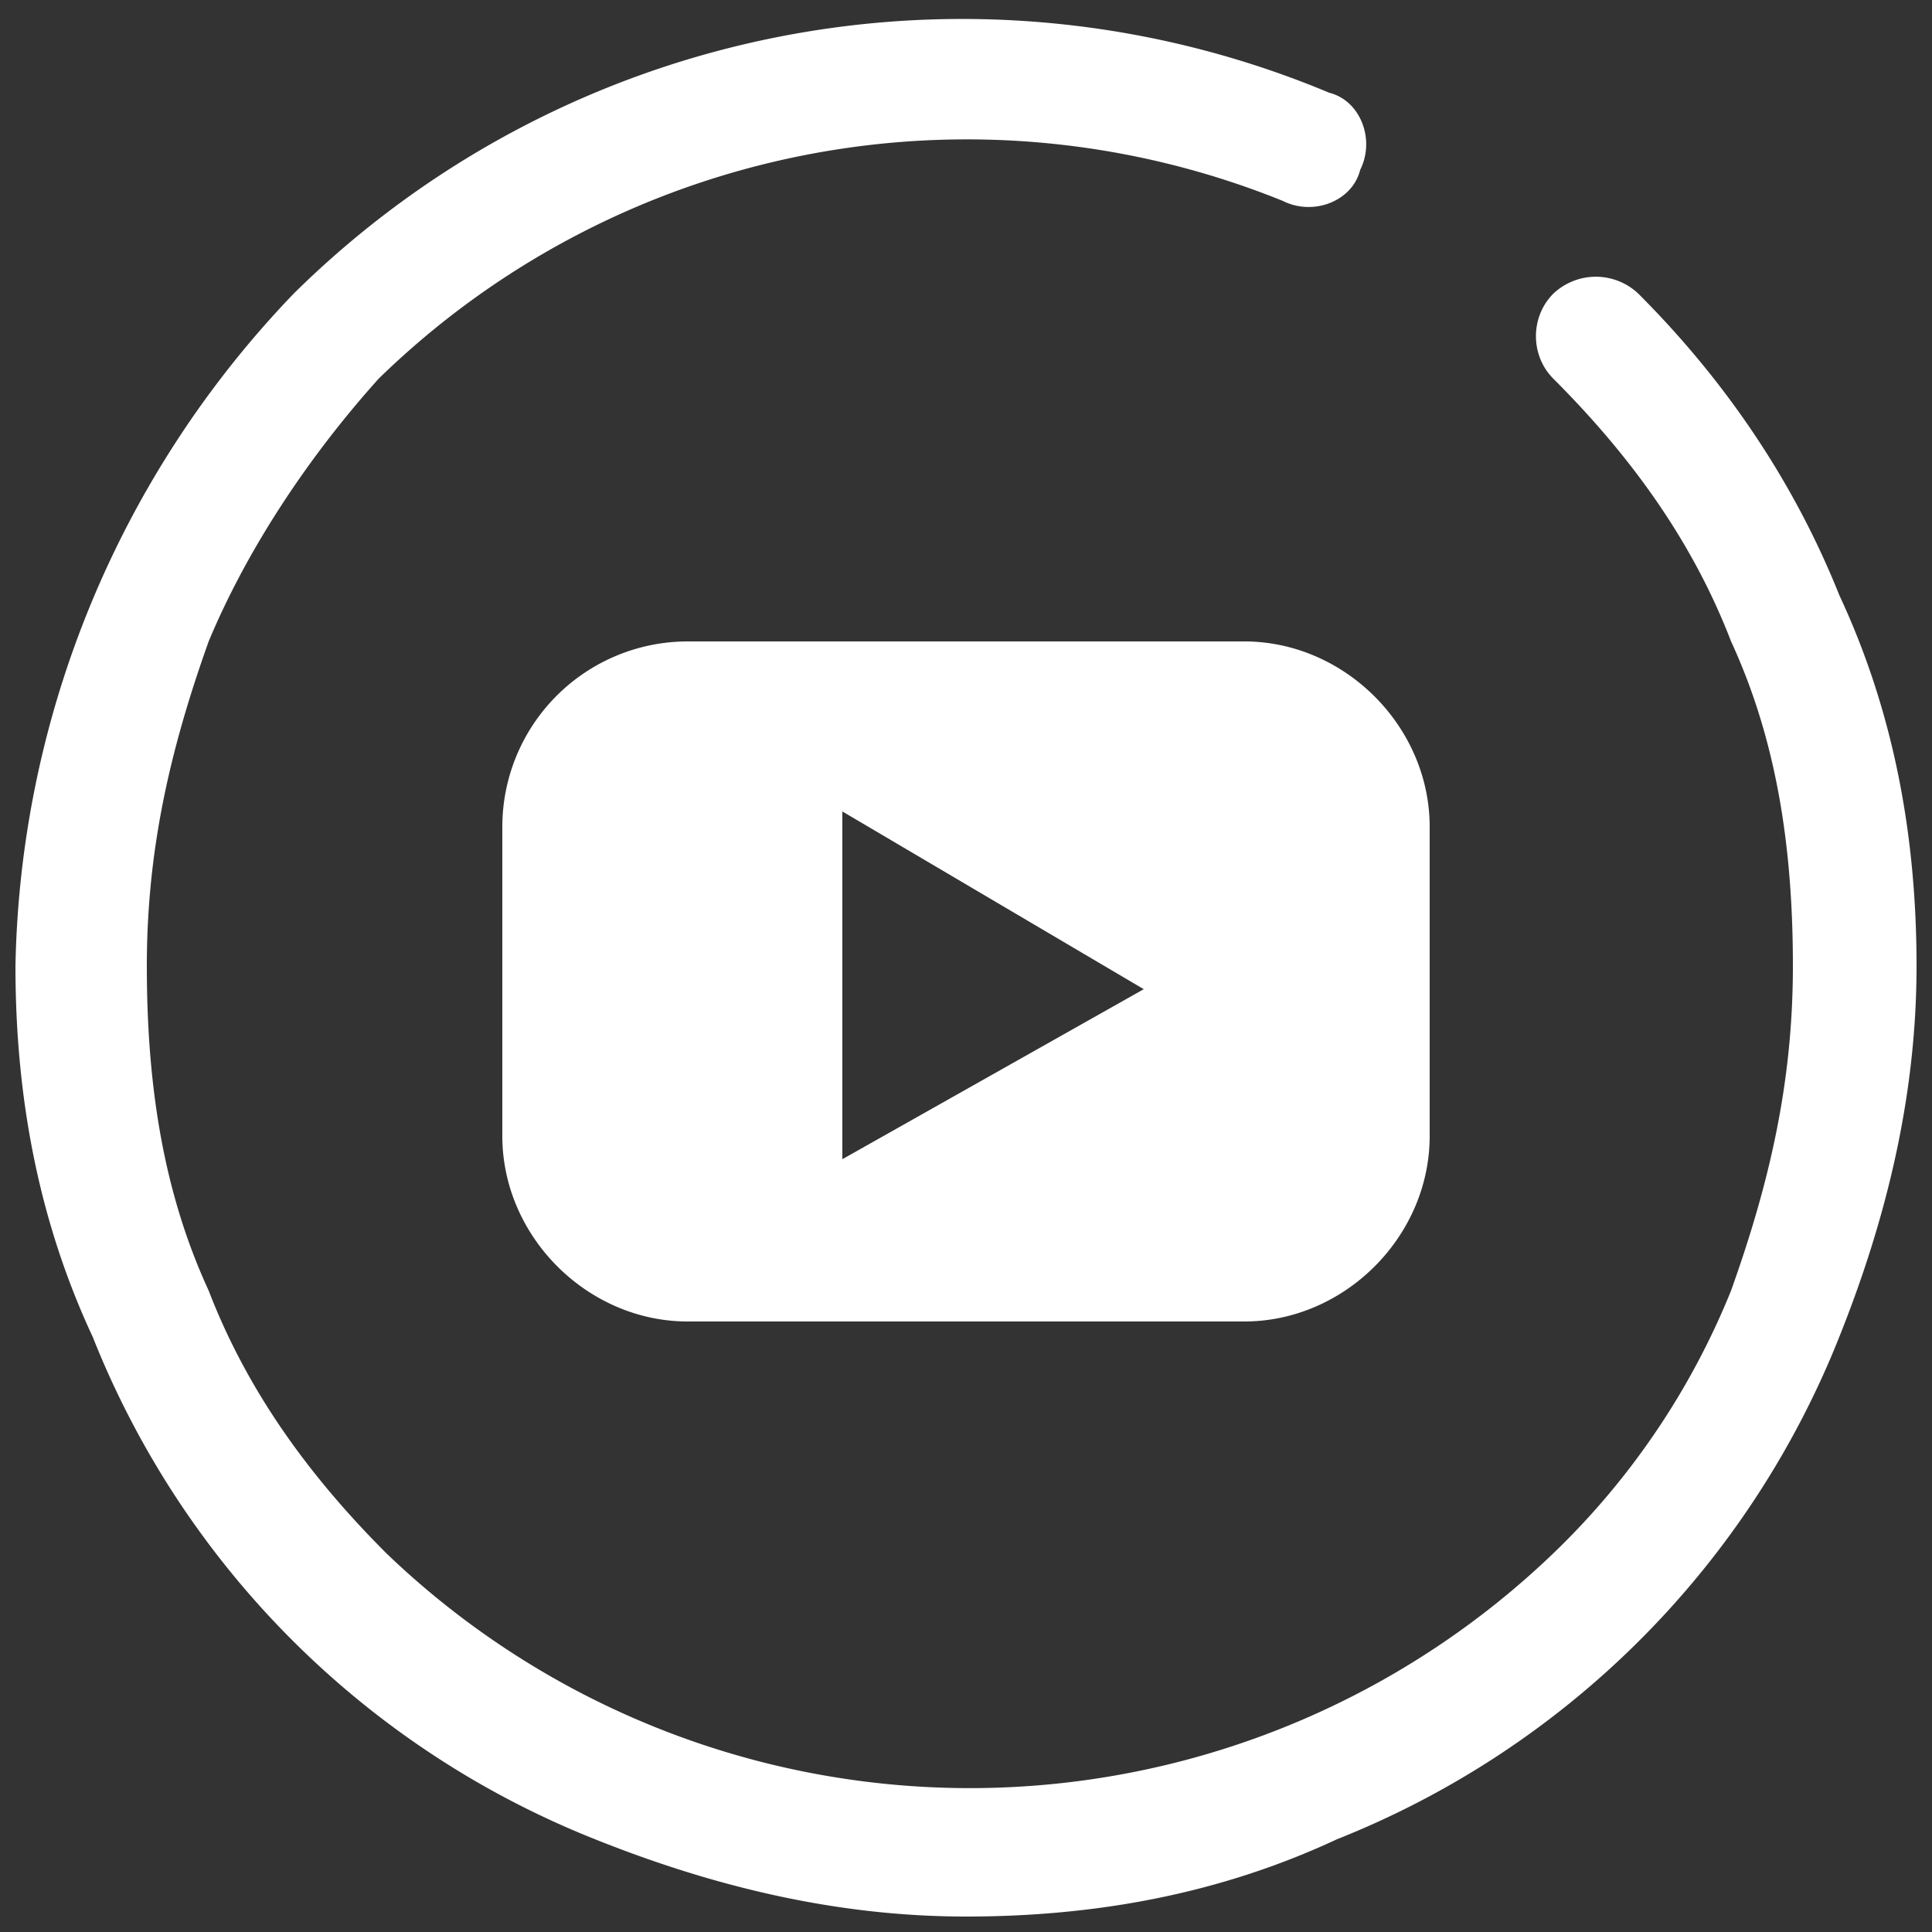
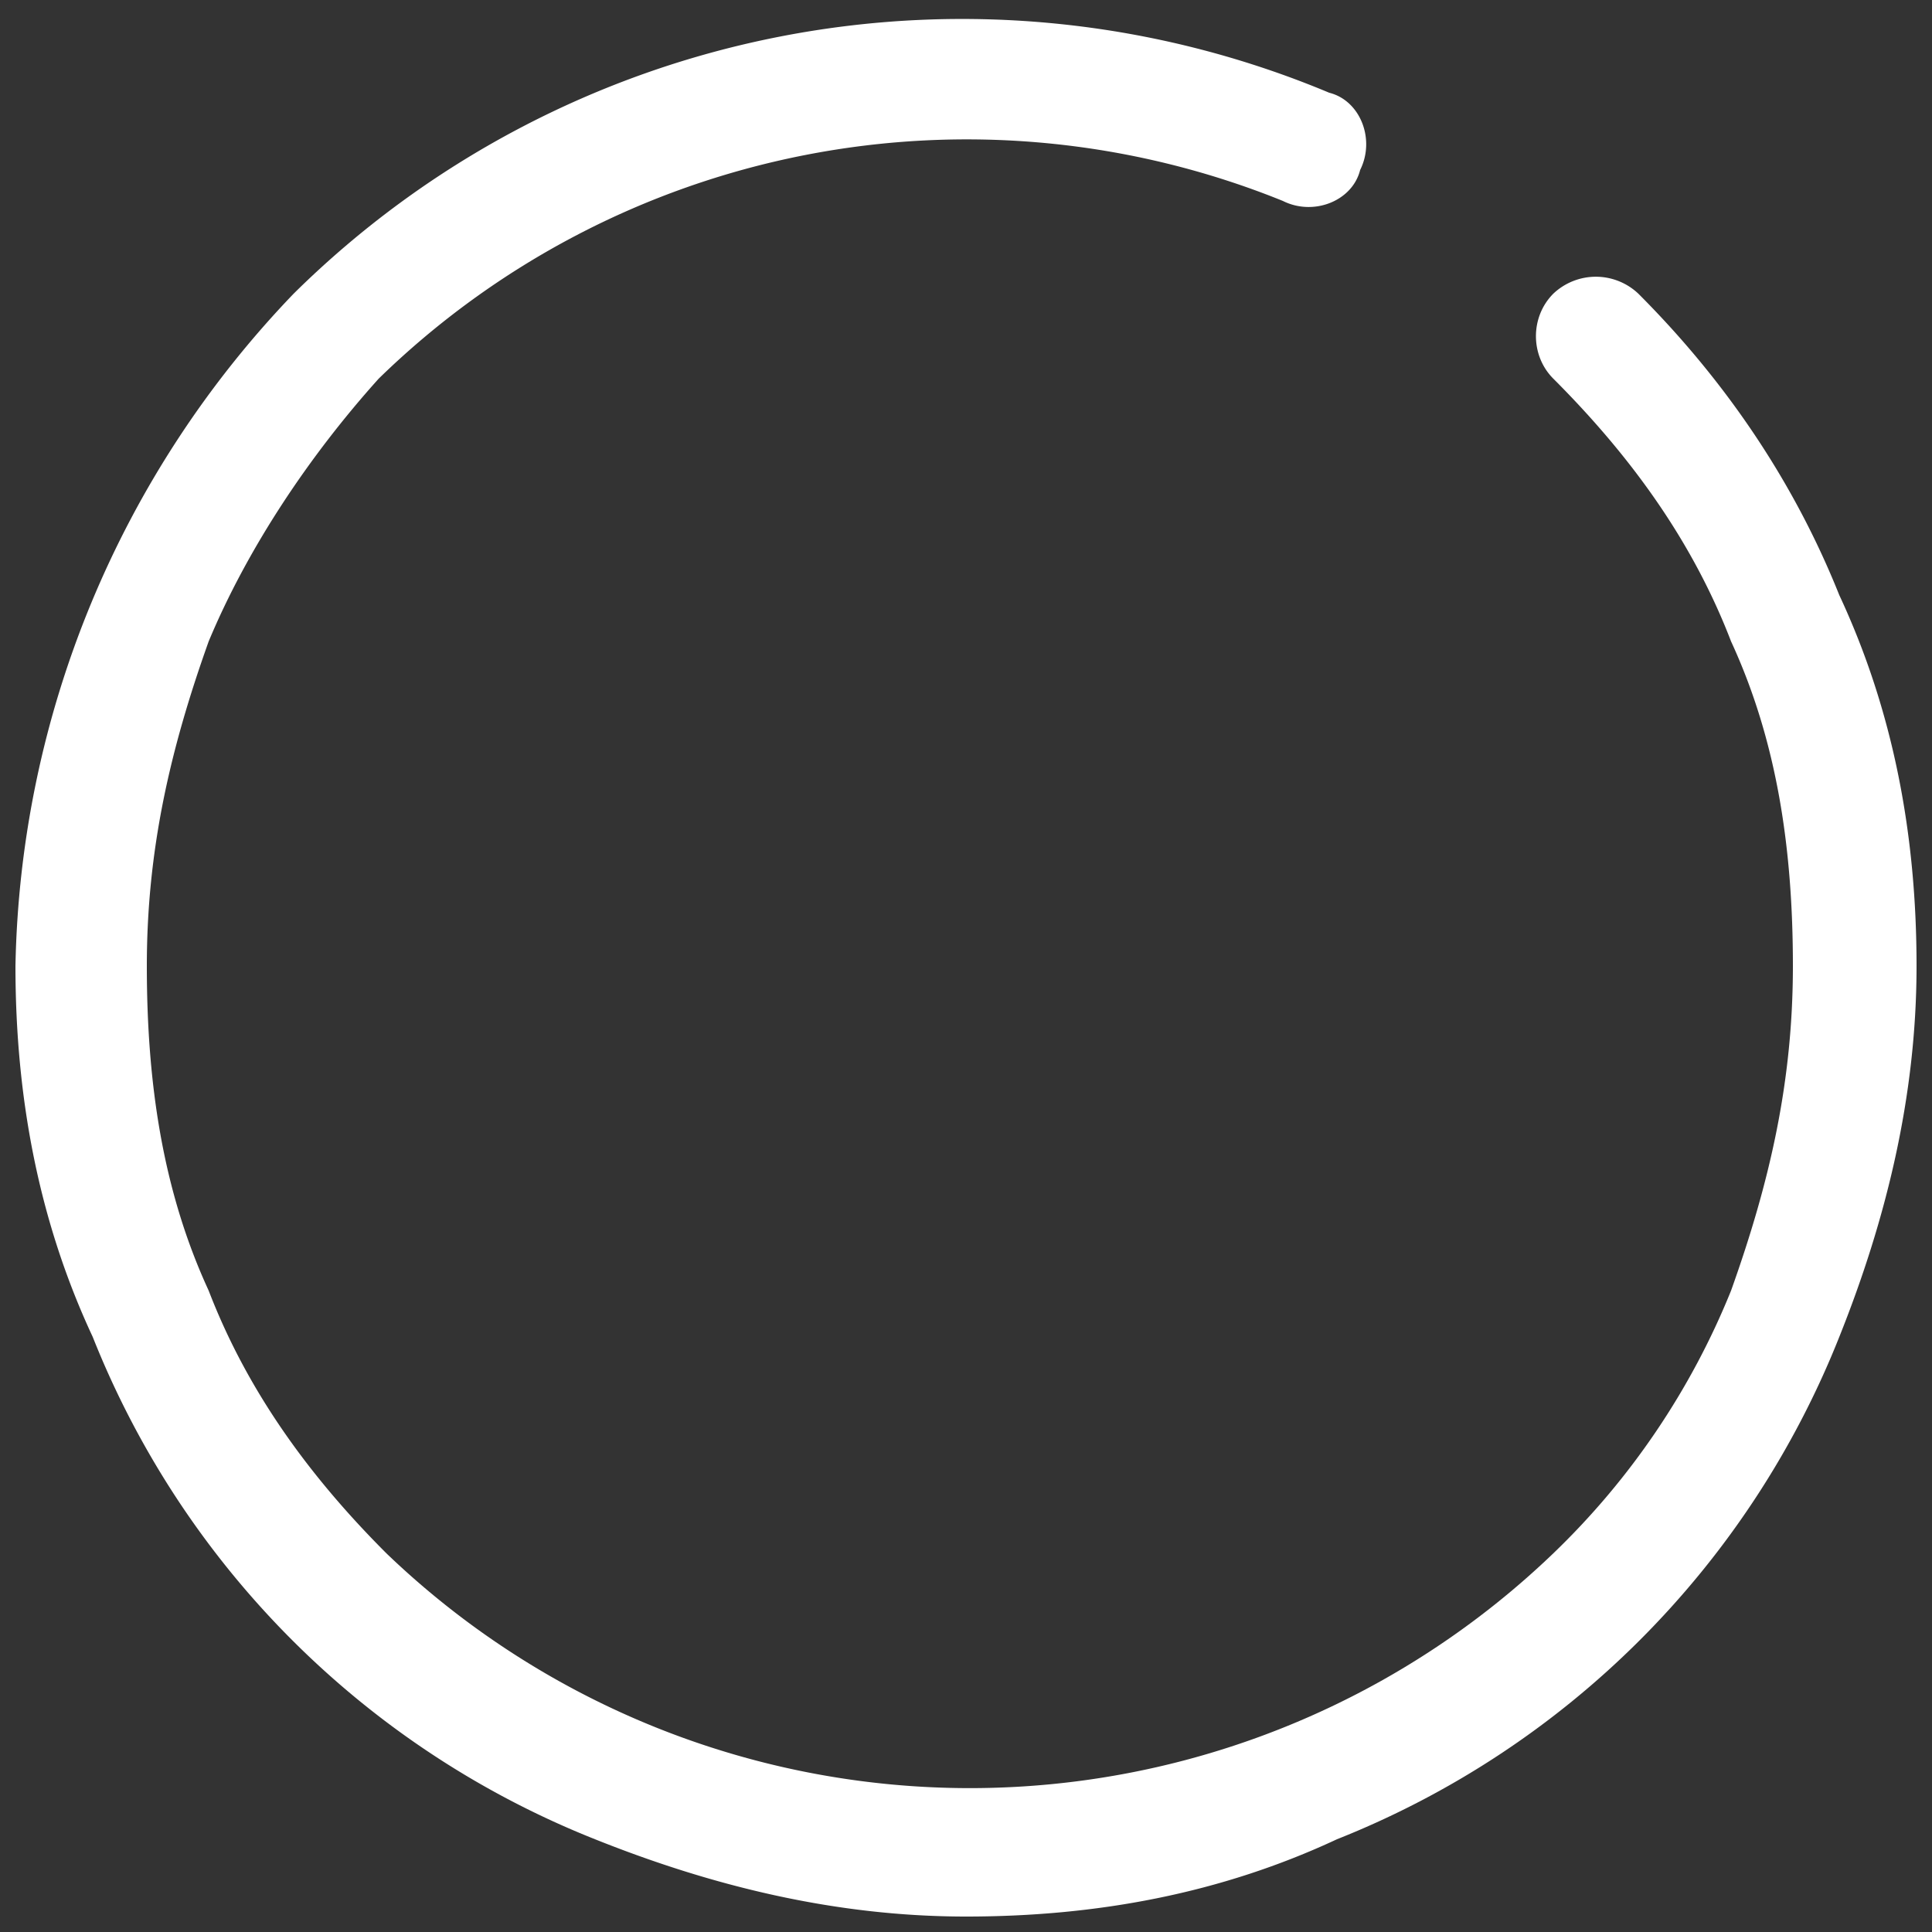
<svg xmlns="http://www.w3.org/2000/svg" width="25" height="25" version="1.1" id="Ebene_1" x="0" y="0" xml:space="preserve">
  <rect width="100%" height="100%" fill="#333333" stroke="none" />
  <g fill="#fff">
    <path d="M23.8 7.7c-.6-1.5-1.5-2.8-2.6-3.9a.8.8 0 00-1.1 0c-.3.3-.3.8 0 1.1 1 1 1.8 2.1 2.3 3.4.6 1.3.8 2.7.8 4.2s-.3 2.8-.8 4.2a9.8 9.8 0 01-2.3 3.4 10.9 10.9 0 01-15.1 0c-1-1-1.8-2.1-2.3-3.4-.6-1.3-.8-2.7-.8-4.2s.3-2.8.8-4.2C3.2 7.1 4 5.9 4.9 4.9a10.9 10.9 0 0111.7-2.3c.4.2.9 0 1-.4.2-.4 0-.9-.4-1A12.3 12.3 0 003.8 3.8a12.9 12.9 0 00-3.6 8.7c0 1.7.3 3.3 1 4.8a11.6 11.6 0 006.5 6.5c1.5.6 3.1 1 4.8 1 1.7 0 3.3-.3 4.8-1a11.6 11.6 0 006.5-6.5c.6-1.5 1-3.1 1-4.8 0-1.7-.3-3.3-1-4.8z" />
-     <path d="M8.9 8.3a2.4 2.4 0 00-2.4 2.4v4c0 1.3 1.1 2.4 2.4 2.4h7.2c1.3 0 2.4-1.1 2.4-2.4v-4c0-1.3-1.1-2.4-2.4-2.4H8.9zm2 6.7v-4.5l3.9 2.3-3.9 2.2z" />
  </g>
</svg>